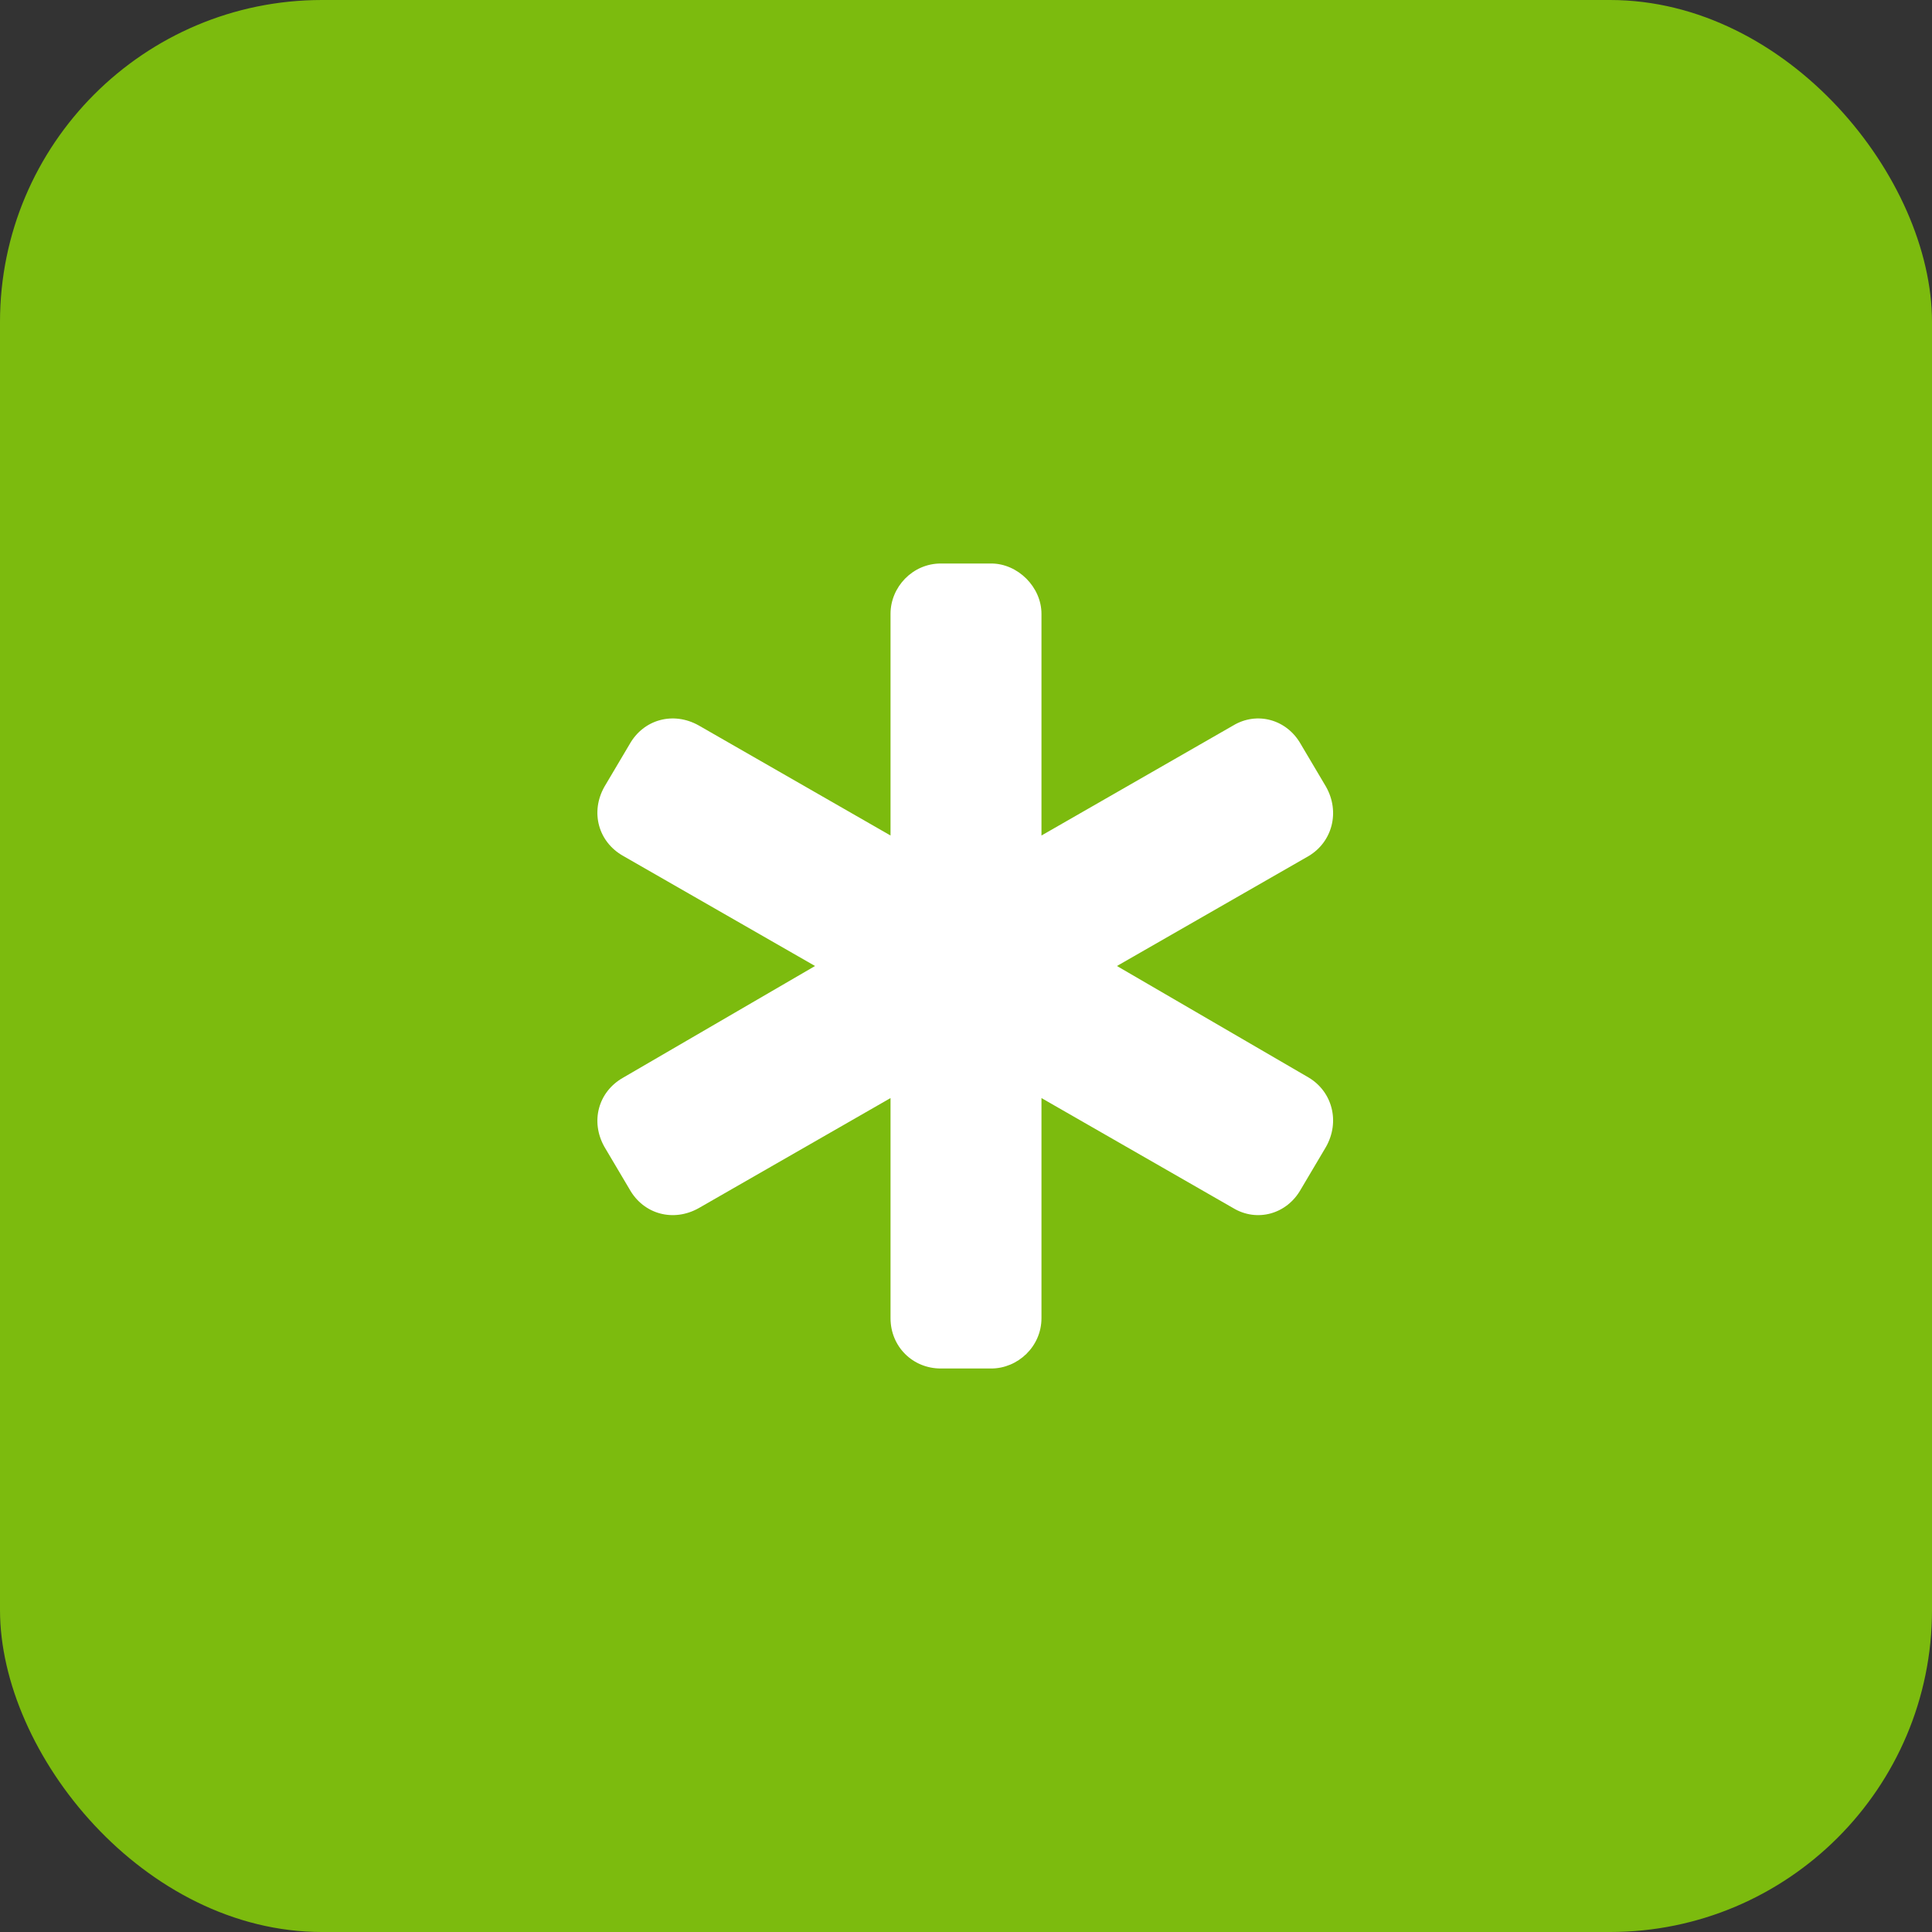
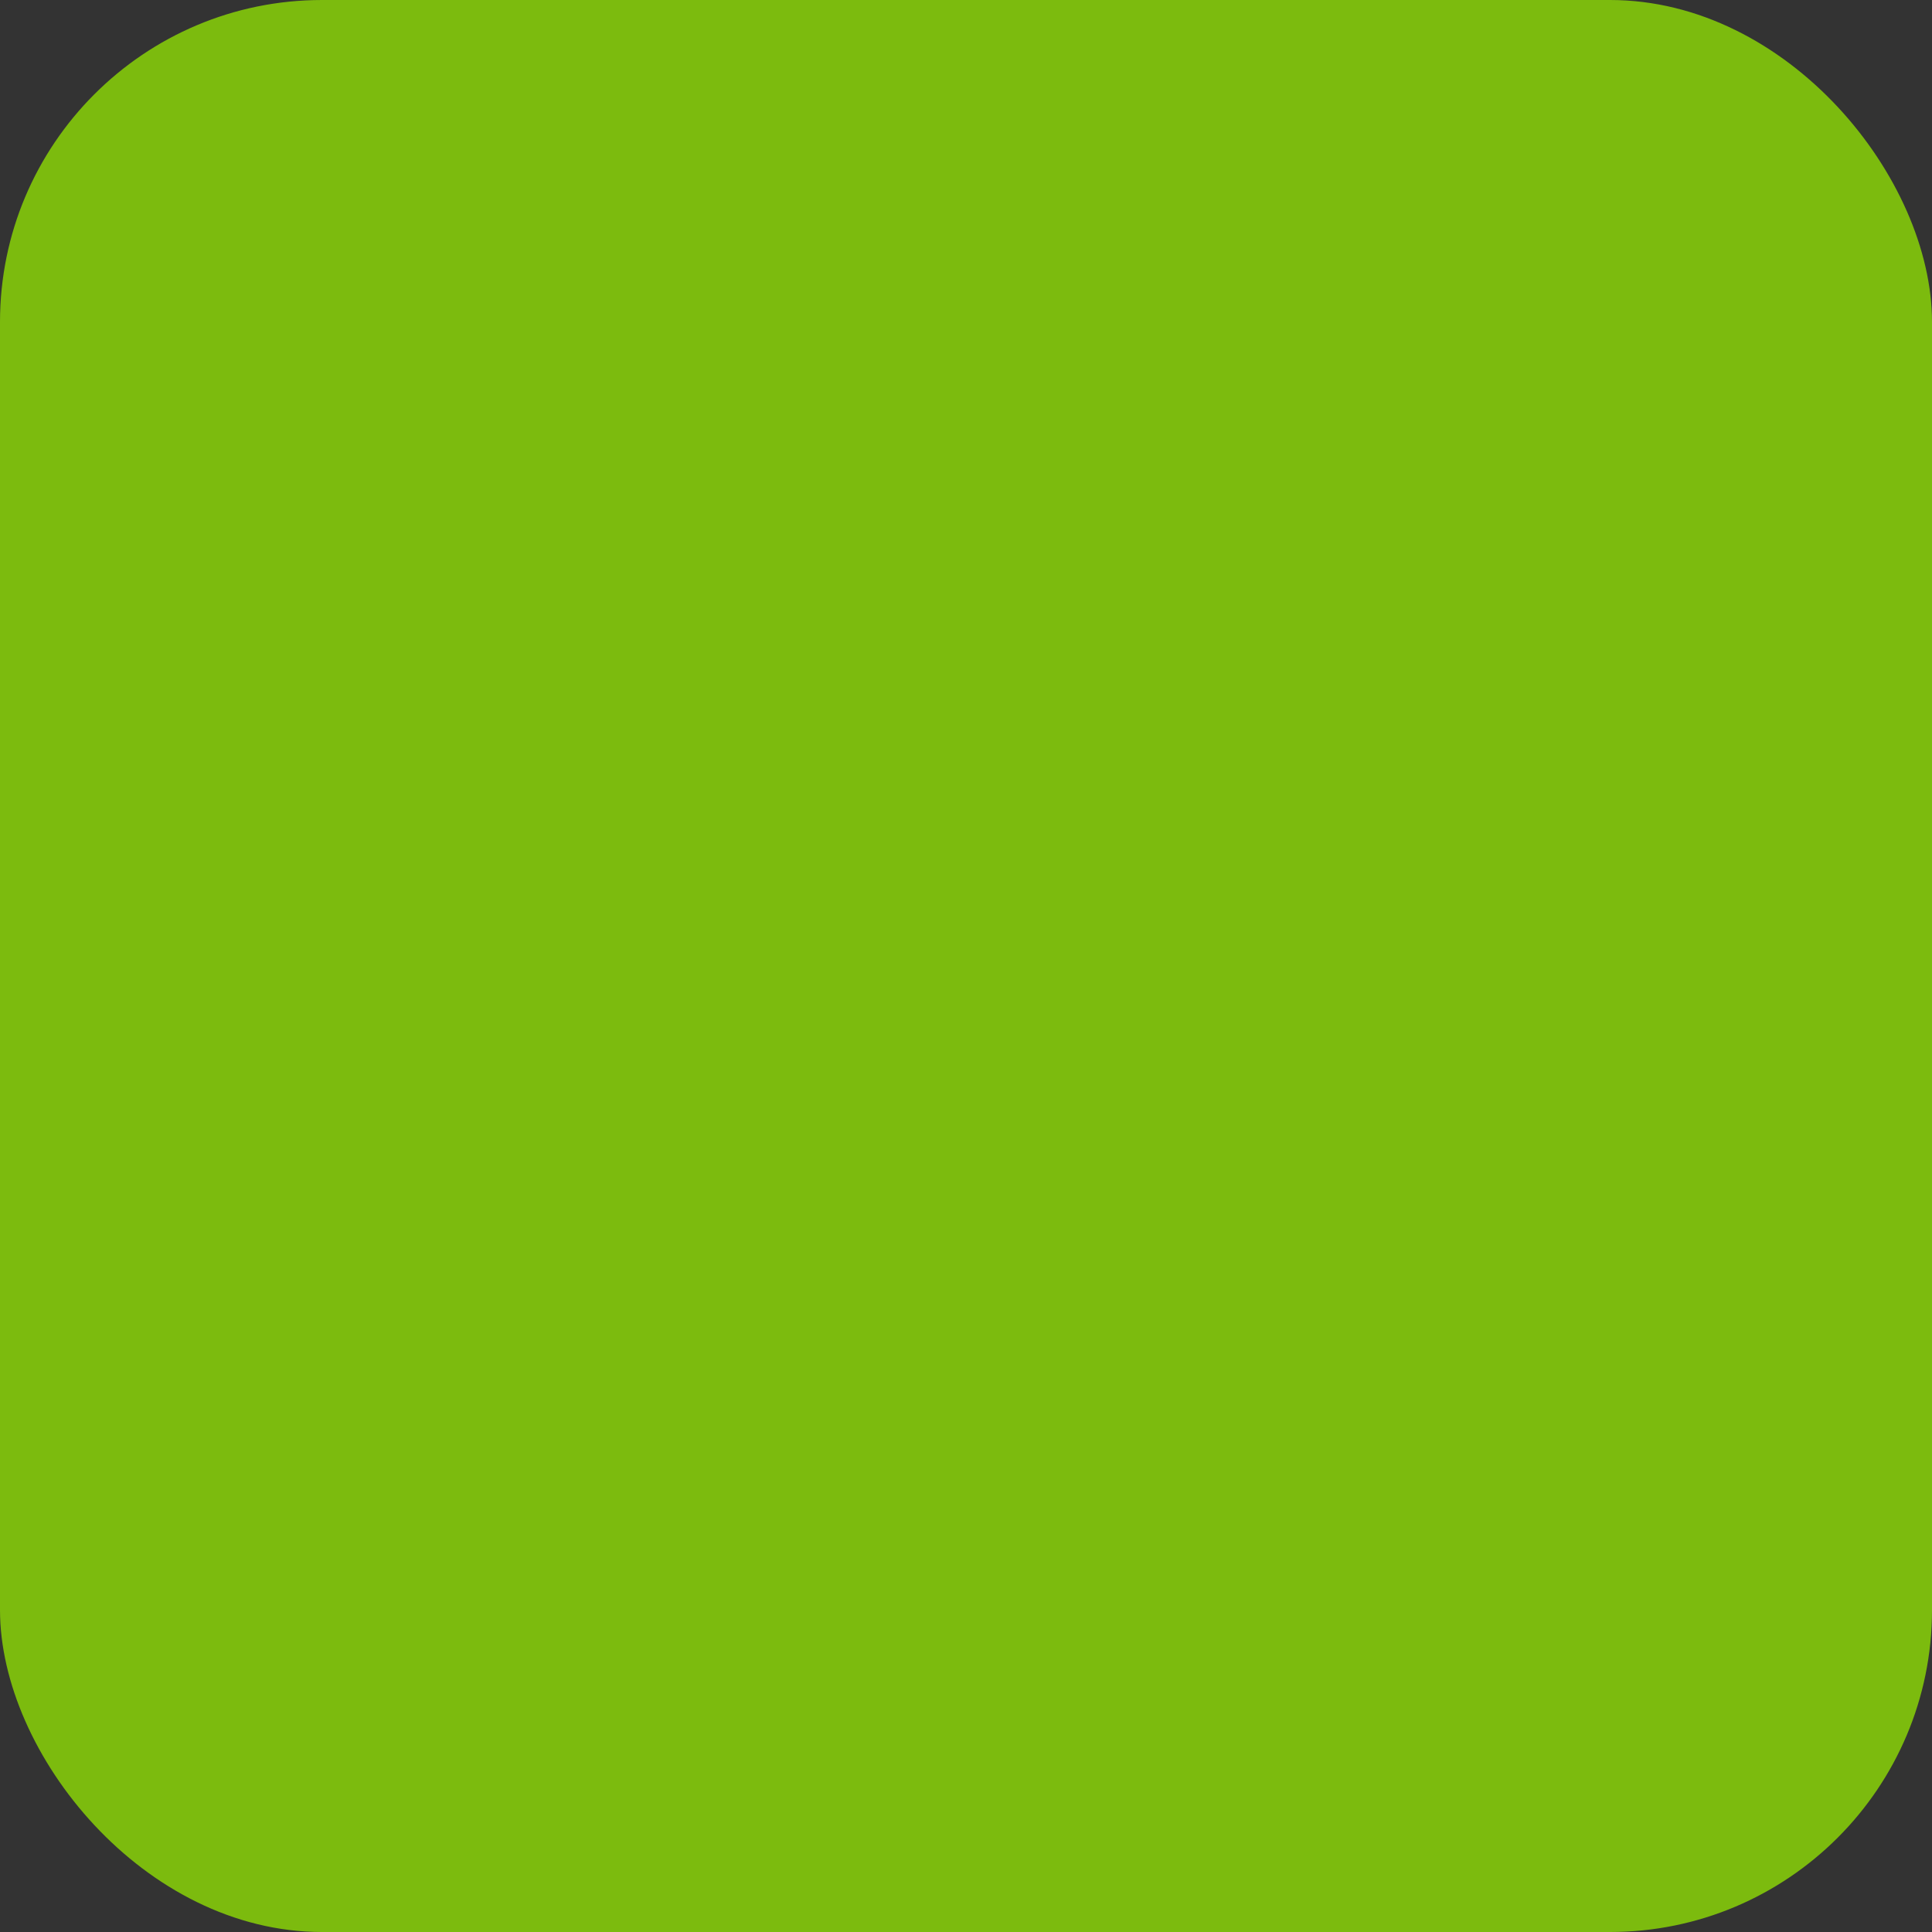
<svg xmlns="http://www.w3.org/2000/svg" width="48" height="48" viewBox="0 0 48 48" fill="none">
  <rect x="0" y="0" width="48" height="48" fill="#333333" stroke="none" />
  <rect width="48" height="48" rx="8" fill="#7CBB0E" />
-   <path d="M22.125 15.25C22.125 14.586 22.672 14 23.375 14H24.625C25.289 14 25.875 14.586 25.875 15.25V20.758L30.641 18.023C31.227 17.672 31.969 17.867 32.32 18.492L32.945 19.547C33.297 20.172 33.102 20.914 32.516 21.266L27.75 24L32.516 26.773C33.102 27.125 33.297 27.867 32.945 28.492L32.32 29.547C31.969 30.172 31.227 30.367 30.641 30.016L25.875 27.281V32.75C25.875 33.453 25.289 34 24.625 34H23.375C22.672 34 22.125 33.453 22.125 32.75V27.281L17.359 30.016C16.734 30.367 15.992 30.172 15.641 29.547L15.016 28.492C14.664 27.867 14.859 27.125 15.484 26.773L20.25 24L15.484 21.266C14.859 20.914 14.664 20.172 15.016 19.547L15.641 18.492C15.992 17.867 16.734 17.672 17.359 18.023L22.125 20.758V15.25Z" fill="white" />
</svg>